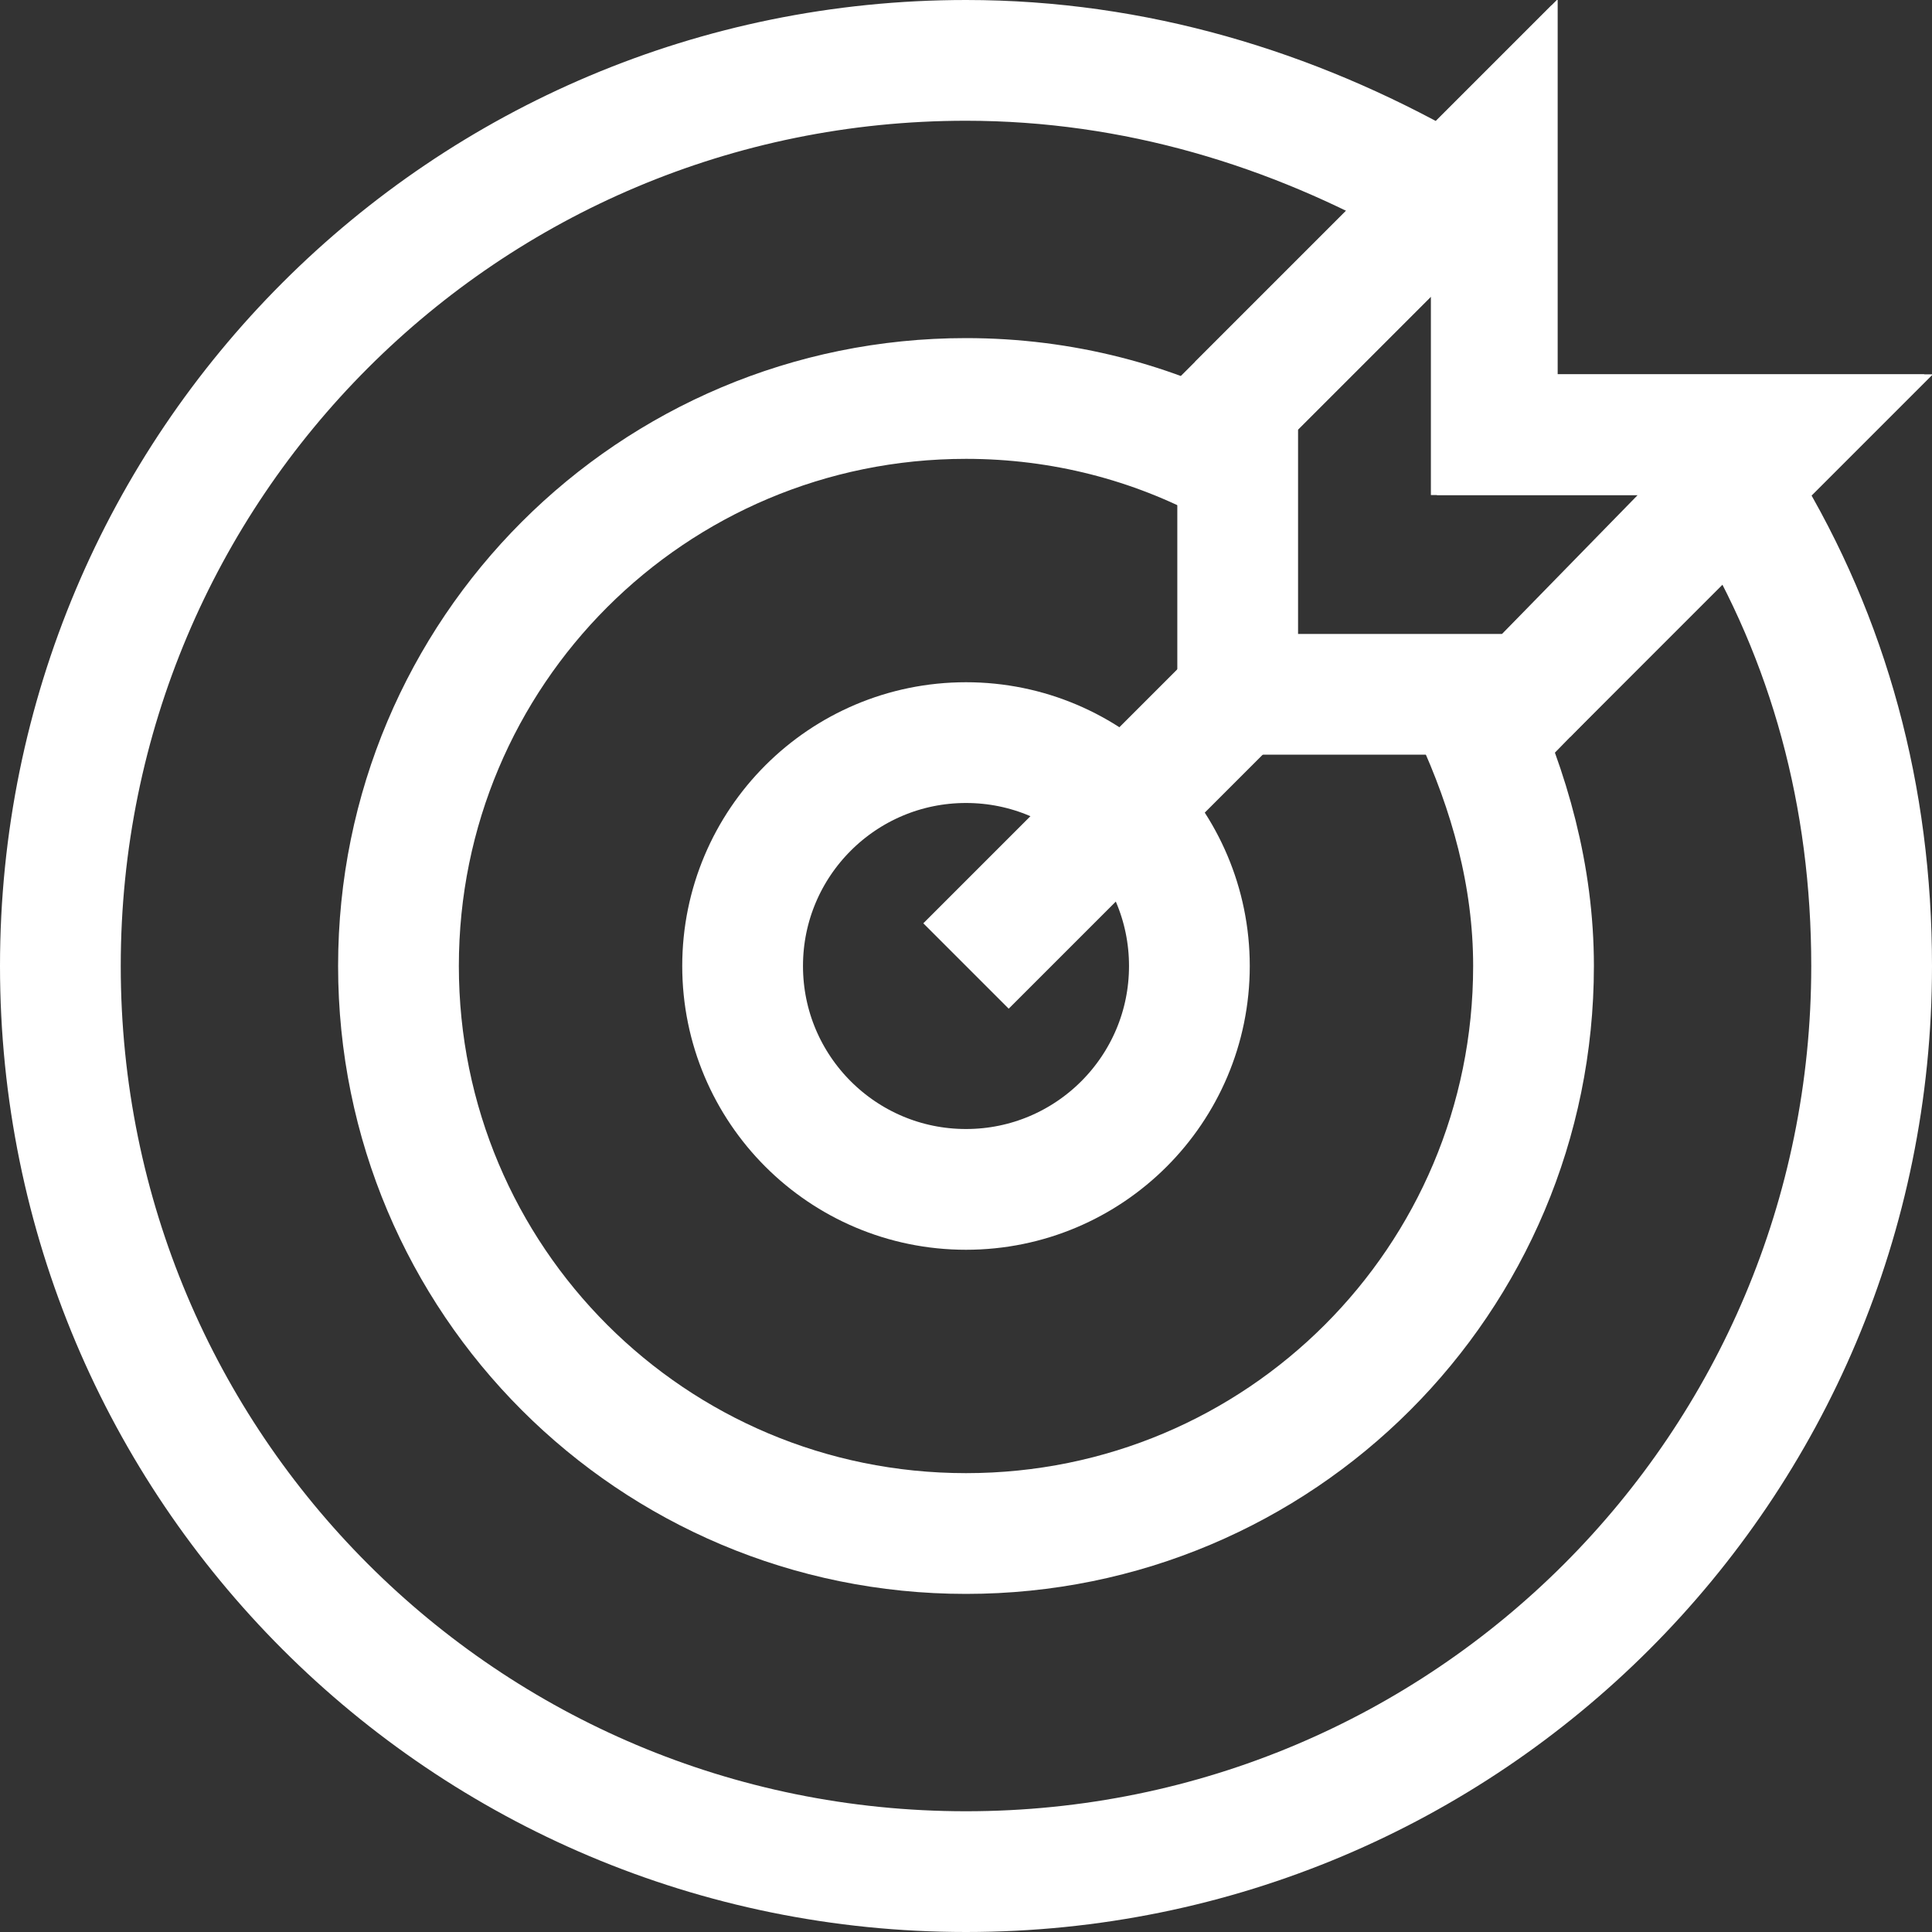
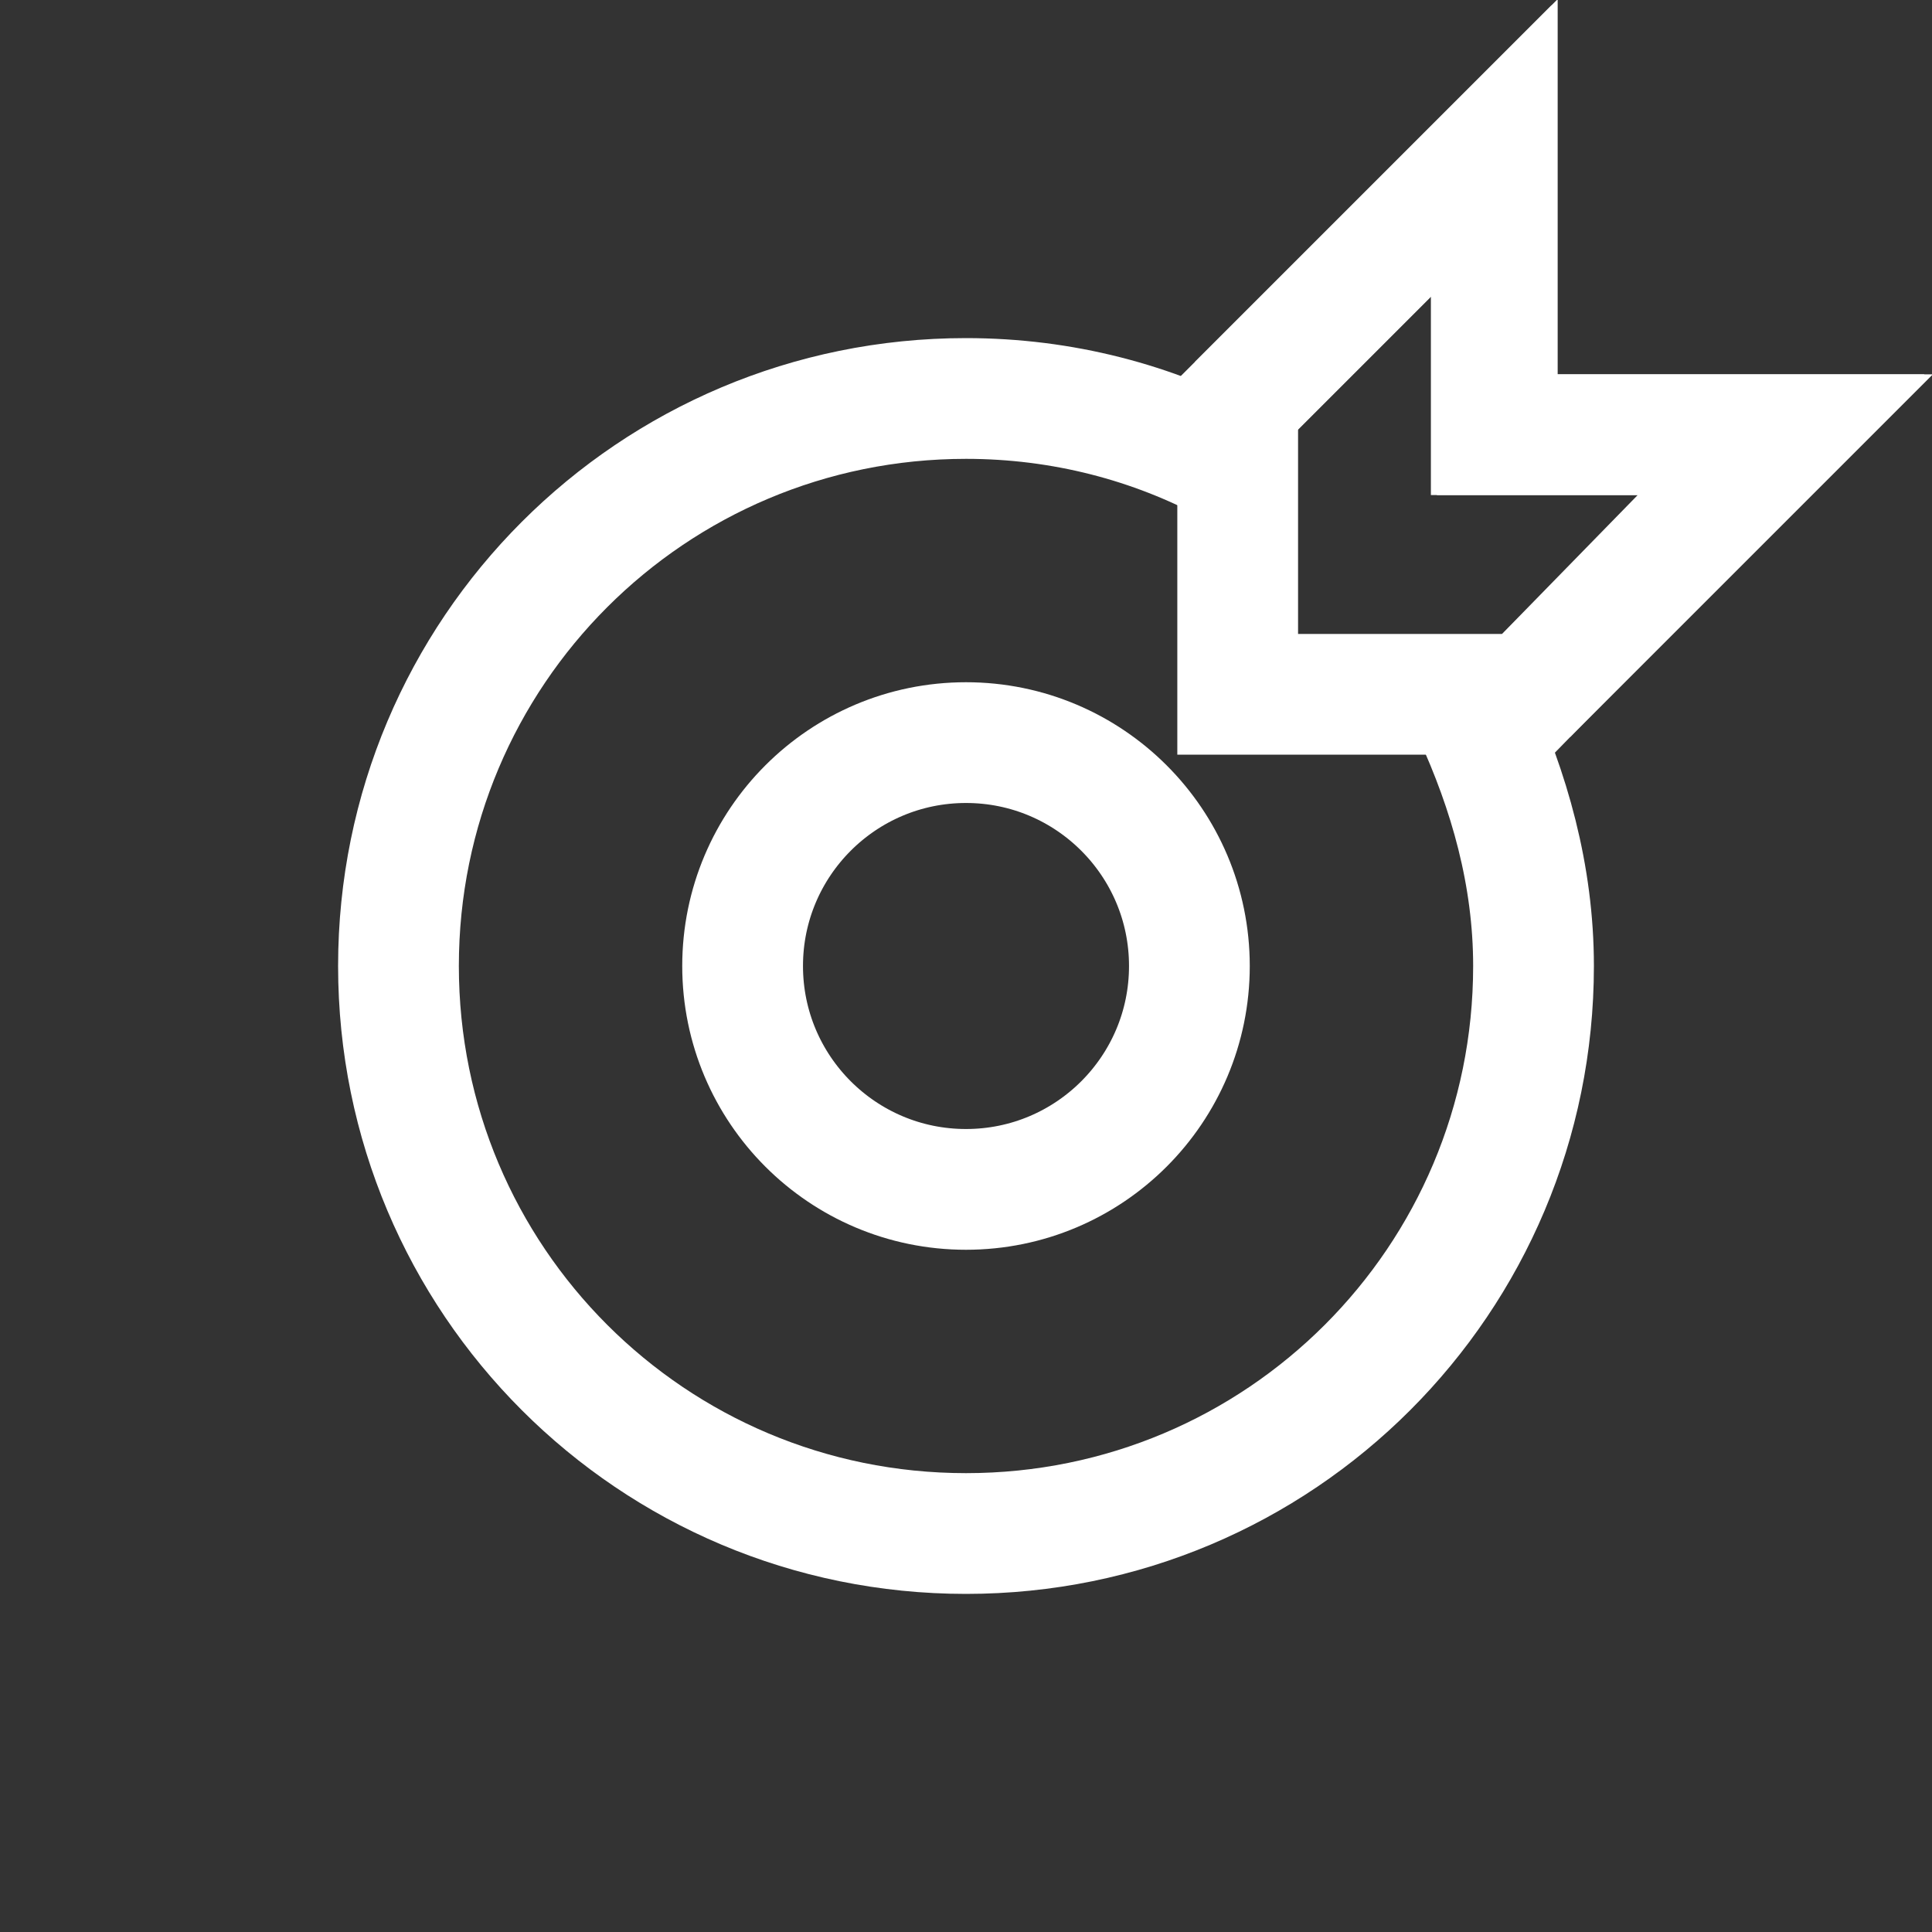
<svg xmlns="http://www.w3.org/2000/svg" version="1.1" x="0px" y="0px" viewBox="0 0 32 32" style="enable-background:new 0 0 32 32;" xml:space="preserve">
  <rect x="0" y="0" width="32" height="32" fill="#333333" stroke="none" />
  <style type="text/css">
	.bullseye{fill:none;stroke:#FFFFFF;stroke-width:2;}	
</style>
  <title>child_family</title>
  <desc>Created with Sketch.</desc>
  <g>
-     <path class="bullseye" d="M28.9,8.3c1.4,2.3,2.1,4.9,2.1,7.7c0,8.3-6.7,15-15,15S1,24.3,1,16S7.7,1,16,1c2.8,0,5.4,0.8,7.7,2.1" />
    <path class="bullseye" d="M24.4,11.8c0.6,1.3,1,2.7,1,4.2c0,5.2-4.2,9.4-9.4,9.4S6.6,21.2,6.6,16s4.2-9.4,9.4-9.4c1.6,0,3.1,0.4,4.4,1.1   " />
    <circle class="bullseye" cx="16" cy="16" r="3.7" />
-     <line class="bullseye" x1="20.4" y1="11.6" x2="16" y2="16" />
    <polygon class="bullseye" points="24.7,7.2 24.7,2.5 20.5,6.7 20.5,6.7 20.5,11.5 25.3,11.5 25.3,11.5 29.5,7.2  " />
    <polyline class="bullseye" points="25.3,11.5 29.6,7.2 24.8,7.2 24.8,2.4 20.5,6.7  " />
  </g>
</svg>